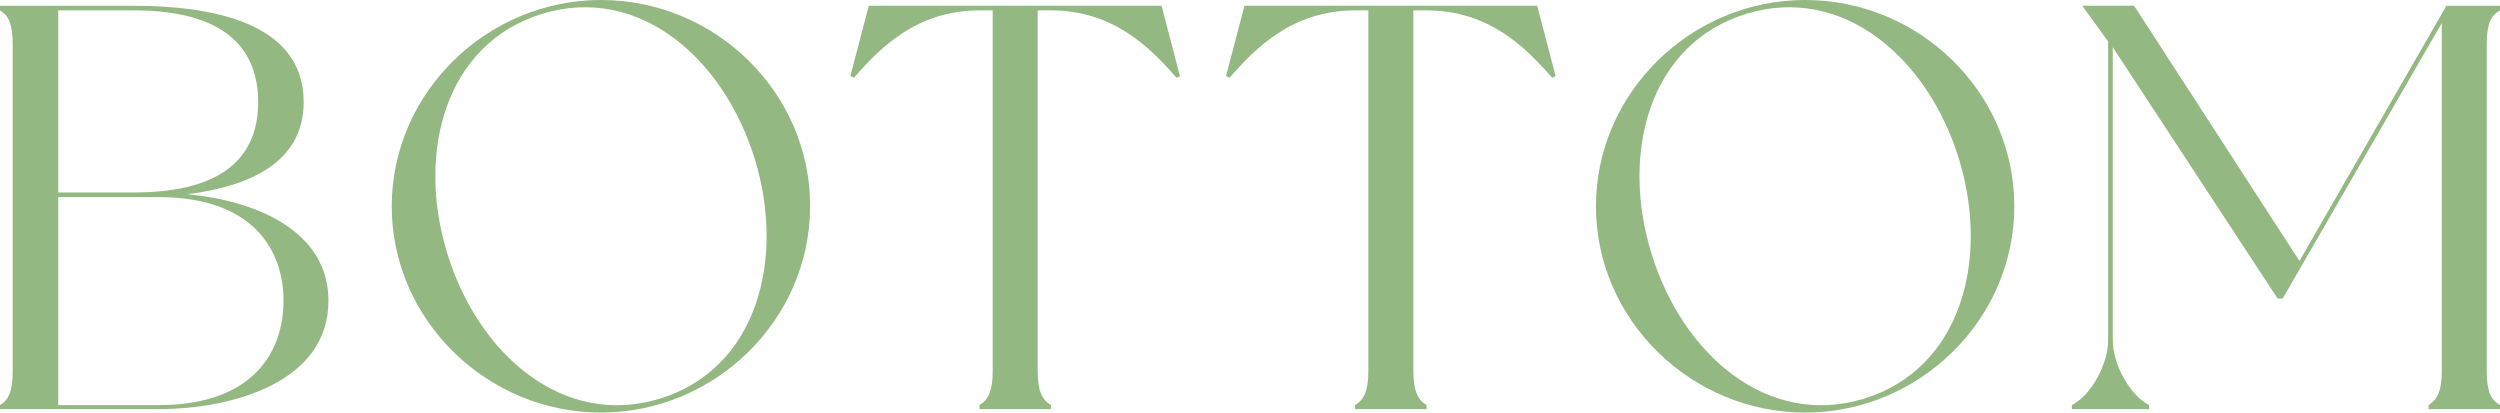
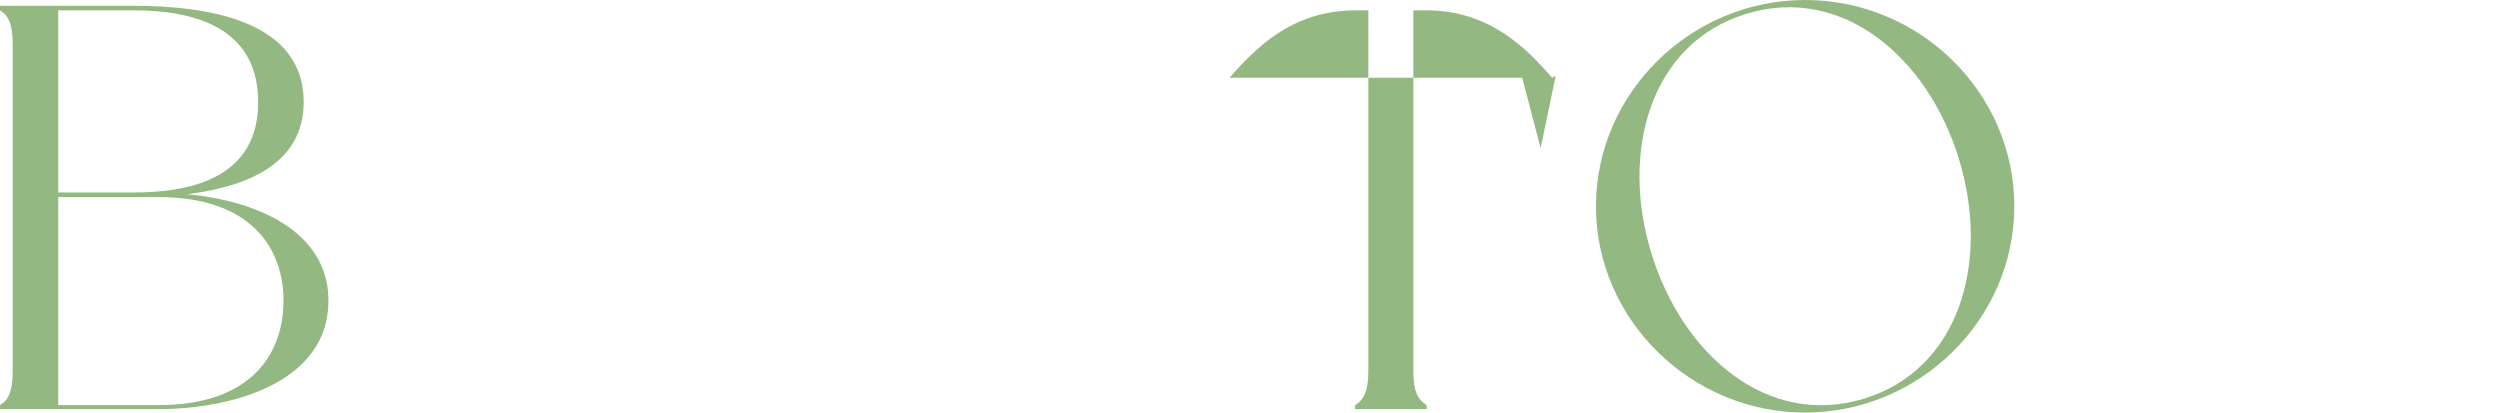
<svg xmlns="http://www.w3.org/2000/svg" id="_レイヤー_2" viewBox="0 0 405.76 66.96">
  <defs>
    <style>.cls-1{fill:#93b881;}</style>
  </defs>
  <g id="design">
    <g>
      <path class="cls-1" d="M53.31,48.82c0,13.19-15.52,17.58-27.59,17.58H0v-.65c1.4-.84,2.06-2.24,2.06-5.52V7.2C2.06,3.93,1.4,2.52,0,1.68V.94H21.7c12.06,0,27.59,2.43,27.59,15.62,0,10.01-9.17,13.75-18.89,14.96,11.04,1.03,22.91,5.89,22.91,17.3ZM9.45,31.24h12.25c15.34,0,20.2-6.45,20.2-14.68S37.03,1.68,21.7,1.68H9.45V31.24Zm36.57,17.58c0-8.23-4.96-16.83-20.29-16.83H9.45v33.76H25.72c15.34,0,20.29-8.6,20.29-16.93Z" />
-       <path class="cls-1" d="M131.48,33.48c0,18.42-15.43,33.48-33.95,33.48s-33.95-15.06-33.95-33.48S79.02,0,97.54,0s33.95,14.96,33.95,33.48Zm-8.98-7.67C117.46,9.35,103.62-2.53,88,2.24c-15.62,4.77-20.48,22.35-15.43,38.81,5.05,16.55,18.89,28.43,34.51,23.66,15.62-4.77,20.48-22.35,15.43-38.9Z" />
-       <path class="cls-1" d="M191.52,12.34l-.56,.28c-4.21-4.77-10.1-10.94-20.48-10.94h-2.06V60.23c0,3.27,.75,4.68,2.15,5.52v.65h-11.6v-.65c1.4-.84,2.15-2.24,2.15-5.52V1.68h-2.06c-10.38,0-16.27,6.17-20.48,10.94l-.56-.28,2.99-11.41h47.51l2.99,11.41Z" />
-       <path class="cls-1" d="M252.49,12.34l-.56,.28c-4.21-4.77-10.1-10.94-20.48-10.94h-2.06V60.23c0,3.27,.75,4.68,2.15,5.52v.65h-11.6v-.65c1.4-.84,2.15-2.24,2.15-5.52V1.68h-2.06c-10.38,0-16.27,6.17-20.48,10.94l-.56-.28,2.99-11.41h47.51l2.99,11.41Z" />
+       <path class="cls-1" d="M252.49,12.34l-.56,.28c-4.21-4.77-10.1-10.94-20.48-10.94h-2.06V60.23c0,3.27,.75,4.68,2.15,5.52v.65h-11.6v-.65c1.4-.84,2.15-2.24,2.15-5.52V1.68h-2.06c-10.38,0-16.27,6.17-20.48,10.94h47.51l2.99,11.41Z" />
      <path class="cls-1" d="M326.93,33.48c0,18.42-15.43,33.48-33.95,33.48s-33.95-15.06-33.95-33.48S274.46,0,292.98,0s33.95,14.96,33.95,33.48Zm-8.98-7.67c-5.05-16.46-18.89-28.34-34.51-23.57s-20.48,22.35-15.43,38.81c5.05,16.55,18.89,28.43,34.51,23.66s20.48-22.35,15.43-38.9Z" />
-       <path class="cls-1" d="M403.61,7.2V60.23c0,3.27,.65,4.68,2.15,5.52v.65h-11.6v-.65c1.4-.84,2.15-2.24,2.15-5.52V3.74l-25.81,44.7h-.84l-26.75-40.78V55.18c0,4.02,2.81,8.98,5.89,10.57v.65h-12.53v-.65c3.09-1.59,5.89-6.55,5.89-10.57V6.73l-4.21-5.8h8.42l26.84,41.43L397.06,.94h8.7v.75c-1.5,.84-2.15,2.15-2.15,5.52Z" />
    </g>
  </g>
</svg>